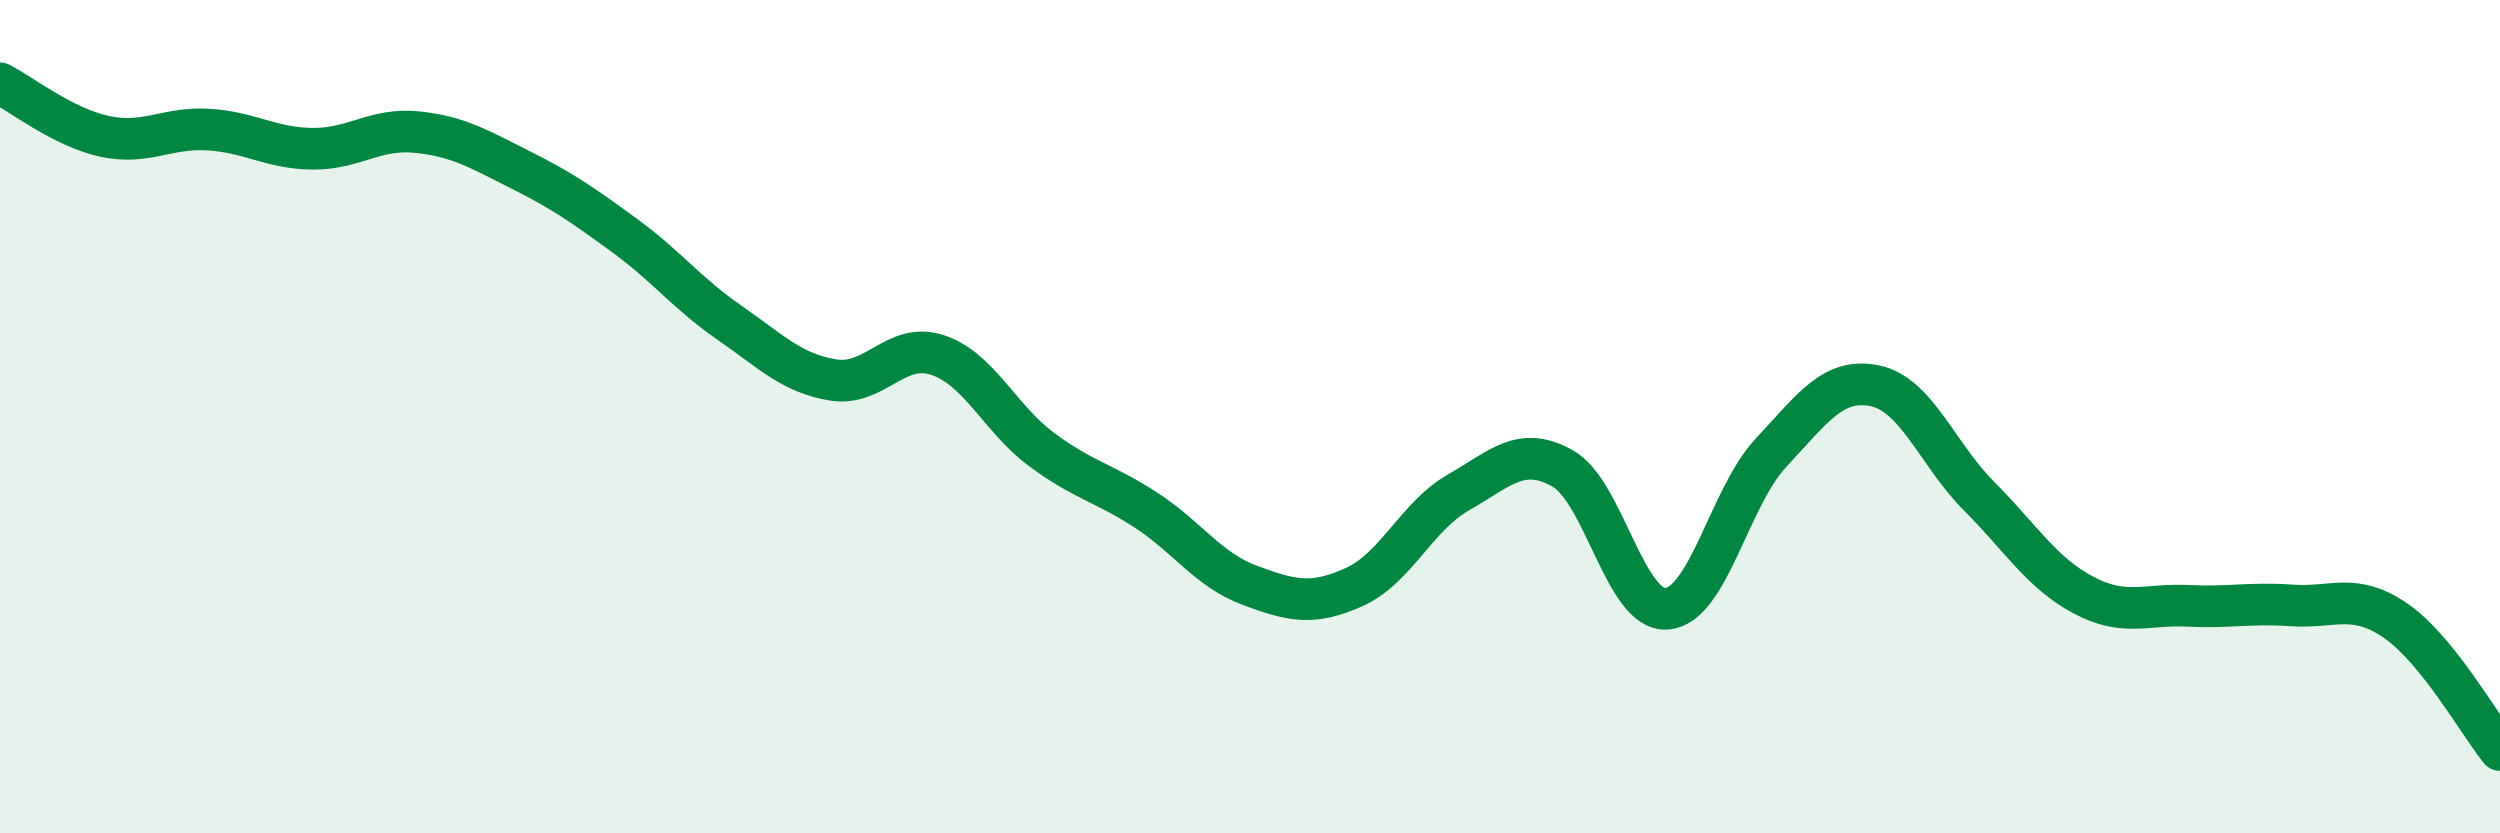
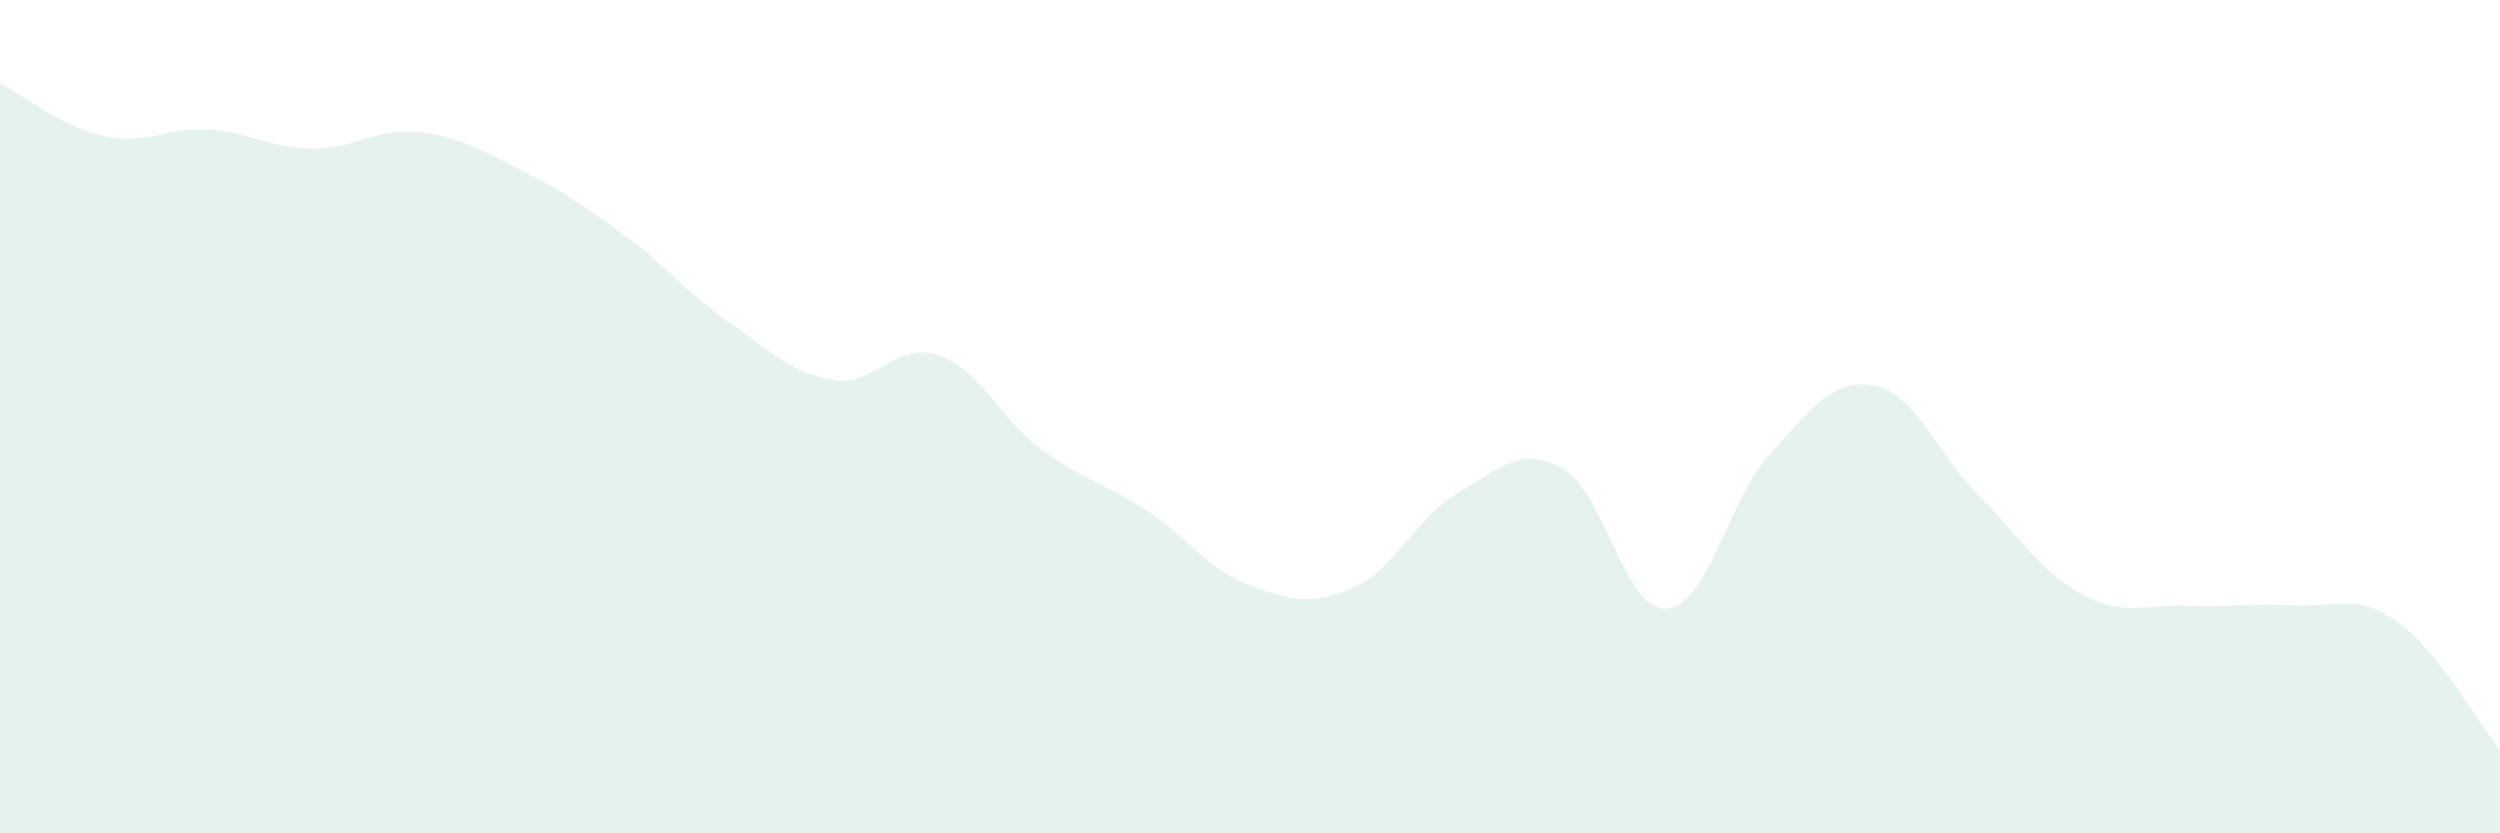
<svg xmlns="http://www.w3.org/2000/svg" width="60" height="20" viewBox="0 0 60 20">
  <path d="M 0,2 C 0.5,2.25 1.5,3.05 2.5,3.27 C 3.5,3.49 4,3.05 5,3.11 C 6,3.17 6.5,3.56 7.5,3.57 C 8.5,3.58 9,3.07 10,3.17 C 11,3.27 11.5,3.58 12.5,4.08 C 13.5,4.58 14,4.93 15,5.66 C 16,6.39 16.5,7.05 17.5,7.74 C 18.5,8.43 19,8.96 20,9.12 C 21,9.28 21.5,8.19 22.5,8.52 C 23.5,8.85 24,10.05 25,10.79 C 26,11.53 26.5,11.59 27.5,12.24 C 28.5,12.89 29,13.68 30,14.05 C 31,14.42 31.5,14.54 32.5,14.09 C 33.5,13.64 34,12.39 35,11.82 C 36,11.25 36.5,10.68 37.5,11.24 C 38.5,11.8 39,14.68 40,14.61 C 41,14.54 41.5,11.94 42.5,10.87 C 43.5,9.8 44,9.05 45,9.26 C 46,9.47 46.5,10.91 47.5,11.91 C 48.5,12.91 49,13.75 50,14.28 C 51,14.81 51.5,14.49 52.5,14.54 C 53.5,14.59 54,14.46 55,14.53 C 56,14.6 56.5,14.21 57.5,14.9 C 58.5,15.59 59.5,17.38 60,18L60 20L0 20Z" fill="#008740" opacity="0.1" stroke-linecap="round" stroke-linejoin="round" />
-   <path d="M 0,2 C 0.5,2.25 1.5,3.05 2.5,3.27 C 3.5,3.49 4,3.05 5,3.11 C 6,3.17 6.5,3.56 7.5,3.57 C 8.5,3.58 9,3.07 10,3.17 C 11,3.27 11.5,3.58 12.5,4.08 C 13.5,4.58 14,4.93 15,5.66 C 16,6.39 16.5,7.05 17.5,7.74 C 18.5,8.43 19,8.96 20,9.12 C 21,9.28 21.5,8.19 22.5,8.52 C 23.5,8.85 24,10.05 25,10.79 C 26,11.53 26.5,11.59 27.5,12.24 C 28.5,12.89 29,13.68 30,14.05 C 31,14.42 31.5,14.54 32.5,14.09 C 33.5,13.64 34,12.39 35,11.82 C 36,11.25 36.5,10.68 37.5,11.24 C 38.5,11.8 39,14.68 40,14.61 C 41,14.54 41.5,11.94 42.5,10.87 C 43.5,9.8 44,9.05 45,9.26 C 46,9.47 46.5,10.91 47.5,11.91 C 48.5,12.91 49,13.75 50,14.28 C 51,14.81 51.5,14.49 52.5,14.54 C 53.5,14.59 54,14.46 55,14.53 C 56,14.6 56.5,14.21 57.5,14.9 C 58.5,15.59 59.5,17.38 60,18" stroke="#008740" stroke-width="1" fill="none" stroke-linecap="round" stroke-linejoin="round" />
</svg>